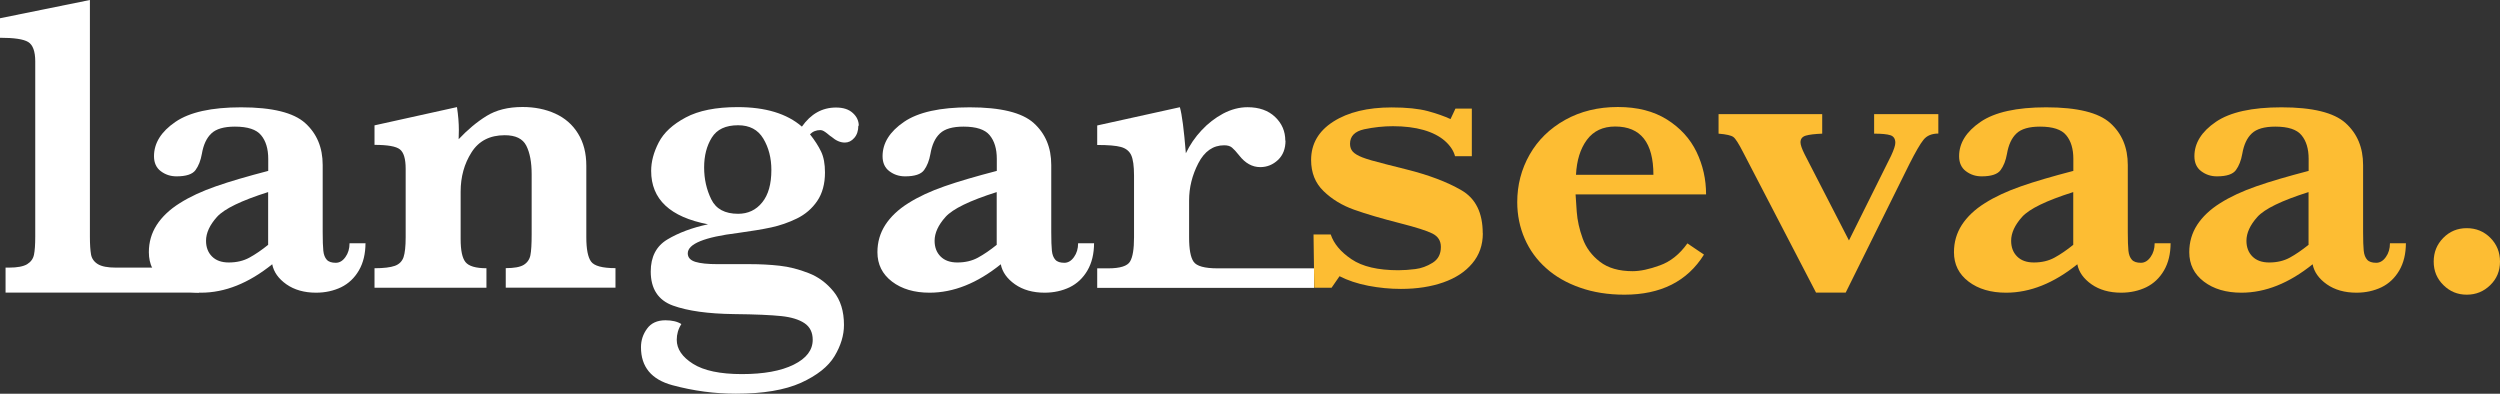
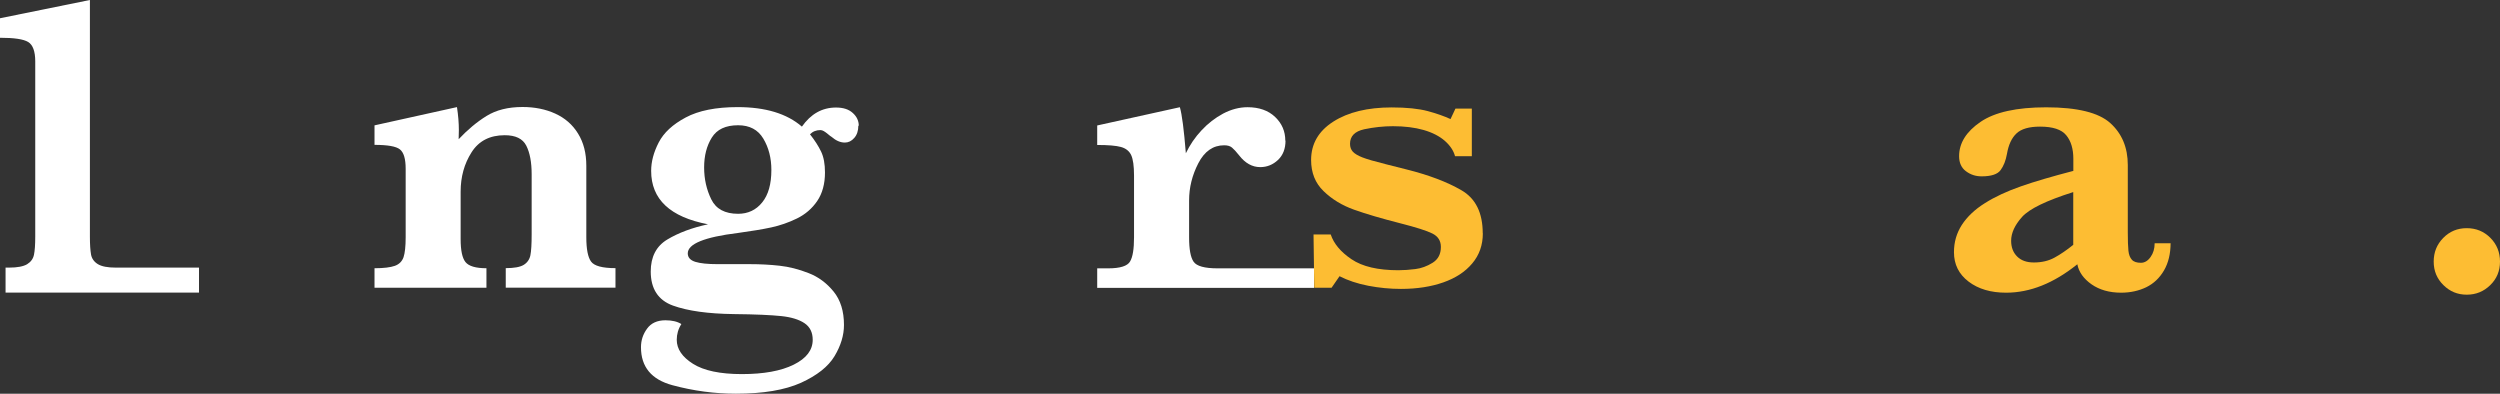
<svg xmlns="http://www.w3.org/2000/svg" id="Layer_2" data-name="Layer 2" viewBox="0 0 238.31 37.53">
  <rect x="0" y="0" width="238.31" height="37.53" fill="#333333" stroke="none" />
  <defs>
    <style>
      .cls-1 {
        fill: #fff;
      }

      .cls-2 {
        fill: #fdbd33;
      }
    </style>
  </defs>
  <g id="Layer_1-2" data-name="Layer 1">
    <g>
      <path class="cls-1" d="M18.96,27.89H.53v-2.38h.34c.78,0,1.35-.11,1.71-.32,.36-.22,.58-.52,.66-.91,.08-.39,.12-.96,.12-1.72V5.86c0-.97-.23-1.59-.68-1.86-.45-.27-1.34-.4-2.68-.4V1.74L8.57,0V22.56c0,.75,.04,1.32,.11,1.71,.07,.38,.29,.69,.65,.91,.36,.22,.93,.33,1.71,.33h7.93v2.38Z" />
-       <path class="cls-1" d="M34.84,23.16c0,1.02-.21,1.9-.63,2.62-.42,.72-.98,1.25-1.69,1.6-.71,.34-1.51,.52-2.39,.52-1.13,0-2.07-.27-2.83-.8-.75-.53-1.21-1.17-1.35-1.91-2.25,1.81-4.51,2.71-6.79,2.71-1.45,0-2.65-.35-3.58-1.06-.93-.71-1.39-1.64-1.39-2.8,0-.96,.25-1.82,.75-2.6,.5-.77,1.23-1.47,2.19-2.07,.96-.61,2.11-1.14,3.45-1.61s3-.95,4.99-1.47v-1.15c0-.96-.23-1.71-.68-2.25-.45-.55-1.28-.82-2.5-.82-1.04,0-1.79,.22-2.24,.65-.46,.43-.76,1.08-.91,1.96-.11,.62-.31,1.13-.6,1.53-.29,.4-.89,.6-1.81,.6-.57,0-1.06-.16-1.5-.49-.43-.32-.65-.8-.65-1.43,0-1.25,.68-2.34,2.04-3.27,1.36-.93,3.45-1.39,6.26-1.39,2.96,0,5,.5,6.11,1.5,1.11,1,1.67,2.33,1.67,4v6.39c0,.81,.02,1.4,.06,1.78,.04,.38,.15,.66,.33,.86,.18,.2,.47,.29,.86,.29,.35,0,.66-.18,.92-.55,.26-.36,.39-.8,.39-1.31h1.5Zm-9.28,.16v-5.01c-2.56,.81-4.19,1.6-4.88,2.37-.69,.77-1.04,1.53-1.04,2.27,0,.62,.19,1.12,.57,1.5,.38,.38,.91,.57,1.6,.57,.74,0,1.39-.15,1.96-.46,.57-.31,1.17-.72,1.8-1.23Z" />
      <path class="cls-1" d="M58.68,27.42h-10.47v-1.86c.79,0,1.36-.1,1.71-.31,.34-.21,.56-.52,.64-.92,.08-.4,.12-1.07,.12-2v-5.72c0-1.14-.17-2.05-.51-2.72-.34-.67-1.02-1-2.06-1-1.41,0-2.47,.54-3.16,1.63-.69,1.08-1.04,2.33-1.04,3.75v4.53c0,1.06,.15,1.79,.46,2.18,.31,.39,.98,.59,2,.59v1.86h-10.67v-1.86c.88,0,1.52-.08,1.94-.23,.42-.15,.69-.43,.83-.83,.13-.4,.2-1.03,.2-1.89v-6.53c0-.94-.18-1.56-.55-1.85-.36-.29-1.17-.43-2.42-.43v-1.86l7.86-1.74c.12,.78,.18,1.51,.18,2.18,0,.18,0,.33-.01,.45,0,.13-.01,.27-.01,.43,.85-.9,1.73-1.64,2.65-2.21,.92-.57,2.06-.86,3.44-.86,1.16,0,2.2,.21,3.12,.63,.92,.42,1.65,1.05,2.17,1.9,.53,.85,.79,1.87,.79,3.07v6.81c0,1.13,.15,1.91,.45,2.32,.3,.42,1.08,.63,2.33,.63v1.86Z" />
      <path class="cls-1" d="M81.82,11.98c0,.48-.13,.88-.39,1.17-.26,.3-.56,.44-.9,.44-.42,0-.84-.18-1.27-.55-.07-.04-.18-.12-.33-.25-.16-.13-.29-.23-.4-.29-.11-.07-.23-.1-.33-.1-.39,0-.72,.13-.99,.4,.46,.58,.81,1.13,1.06,1.65,.25,.52,.37,1.18,.37,1.99,0,1.09-.25,2-.74,2.72-.49,.72-1.14,1.28-1.94,1.67-.8,.39-1.62,.67-2.45,.85-.83,.18-1.89,.35-3.18,.53-3.18,.39-4.77,1.04-4.77,1.94,0,.39,.24,.66,.72,.81,.48,.15,1.19,.22,2.13,.22h3.07c.98,0,1.93,.05,2.83,.15,.9,.1,1.82,.33,2.76,.7,.94,.36,1.73,.95,2.39,1.76,.66,.81,.99,1.87,.99,3.19,0,.98-.3,1.97-.9,2.97-.6,1-1.67,1.84-3.2,2.54-1.54,.69-3.6,1.04-6.2,1.04-2.03,0-4.05-.27-6.05-.81-2-.54-3-1.74-3-3.62,0-.65,.19-1.24,.58-1.77,.38-.53,.97-.8,1.75-.8,.63,0,1.14,.12,1.52,.36-.3,.47-.44,.97-.44,1.5,0,.88,.52,1.64,1.55,2.29,1.03,.65,2.58,.98,4.66,.98s3.73-.3,4.94-.9c1.21-.6,1.81-1.39,1.81-2.37,0-.7-.26-1.23-.78-1.58-.52-.35-1.26-.58-2.22-.68-.96-.1-2.46-.17-4.5-.19-2.47-.03-4.41-.3-5.82-.81-1.41-.51-2.12-1.6-2.12-3.25,0-1.4,.53-2.42,1.58-3.05,1.05-.63,2.34-1.12,3.88-1.45-3.61-.69-5.42-2.38-5.42-5.09,0-.88,.24-1.78,.72-2.71,.48-.93,1.33-1.72,2.57-2.38,1.23-.66,2.89-.99,4.96-.99,2.65,0,4.69,.62,6.12,1.86,.85-1.21,1.93-1.82,3.25-1.82,.69,0,1.22,.17,1.6,.52,.38,.34,.57,.75,.57,1.22Zm-8.29,4.22c0-1.14-.26-2.14-.77-2.99-.51-.85-1.31-1.27-2.4-1.27-1.19,0-2.02,.39-2.51,1.18s-.73,1.73-.73,2.84,.23,2.12,.68,3.04c.45,.92,1.3,1.38,2.56,1.38,.94,0,1.71-.36,2.29-1.08,.59-.72,.88-1.75,.88-3.1Z" />
-       <path class="cls-1" d="M104.29,23.16c0,1.02-.21,1.9-.63,2.62-.42,.72-.98,1.25-1.69,1.6-.71,.34-1.51,.52-2.39,.52-1.13,0-2.07-.27-2.83-.8-.75-.53-1.21-1.17-1.35-1.91-2.25,1.81-4.51,2.71-6.79,2.71-1.45,0-2.65-.35-3.58-1.06-.93-.71-1.39-1.64-1.39-2.8,0-.96,.25-1.82,.75-2.6,.5-.77,1.23-1.47,2.19-2.07,.96-.61,2.11-1.14,3.45-1.61s3-.95,4.99-1.47v-1.15c0-.96-.23-1.71-.68-2.25-.45-.55-1.28-.82-2.5-.82-1.04,0-1.79,.22-2.24,.65-.46,.43-.76,1.08-.91,1.96-.11,.62-.31,1.13-.6,1.53-.29,.4-.89,.6-1.81,.6-.57,0-1.06-.16-1.5-.49-.43-.32-.65-.8-.65-1.43,0-1.25,.68-2.34,2.04-3.27,1.36-.93,3.45-1.39,6.26-1.39,2.96,0,5,.5,6.11,1.5,1.11,1,1.67,2.33,1.67,4v6.39c0,.81,.02,1.4,.06,1.78,.04,.38,.15,.66,.33,.86,.18,.2,.47,.29,.86,.29,.35,0,.66-.18,.92-.55,.26-.36,.39-.8,.39-1.31h1.5Zm-9.28,.16v-5.01c-2.56,.81-4.19,1.6-4.88,2.37-.69,.77-1.04,1.53-1.04,2.27,0,.62,.19,1.12,.57,1.5,.38,.38,.91,.57,1.6,.57,.74,0,1.39-.15,1.96-.46,.57-.31,1.17-.72,1.8-1.23Z" />
      <path class="cls-1" d="M122.54,13.4c0,.78-.24,1.4-.72,1.85-.48,.45-1.04,.68-1.69,.68-.77,0-1.44-.38-2.02-1.13-.27-.34-.49-.58-.67-.73-.18-.15-.42-.22-.75-.22-1.05,0-1.87,.57-2.46,1.71-.59,1.14-.88,2.32-.88,3.55v3.52c0,1.13,.14,1.91,.43,2.32,.29,.42,1.05,.63,2.29,.63h9.19v1.86h-20.67v-1.86h1.05c1.13,0,1.83-.22,2.08-.65,.26-.43,.38-1.2,.38-2.3v-5.9c0-.9-.09-1.55-.27-1.94-.18-.39-.51-.65-.98-.78-.47-.13-1.23-.19-2.26-.19v-1.86l7.88-1.74c.2,.69,.39,2.15,.57,4.39,.38-.79,.87-1.52,1.49-2.18,.61-.66,1.3-1.19,2.06-1.6,.76-.4,1.54-.61,2.33-.61,1.1,0,1.98,.31,2.63,.93,.65,.62,.97,1.37,.97,2.26Z" />
      <path class="cls-2" d="M141.35,22.24c0,1.12-.34,2.08-1.01,2.87-.67,.8-1.59,1.4-2.76,1.81-1.17,.41-2.51,.62-4.04,.62-1.03,0-2.07-.1-3.11-.3-1.04-.2-1.96-.51-2.74-.91l-.76,1.1h-1.65l-.07-5.08h1.64c.29,.87,.94,1.66,1.98,2.36,1.03,.7,2.52,1.05,4.48,1.05,.5,0,1.03-.04,1.6-.11,.57-.07,1.12-.27,1.65-.6,.53-.33,.79-.83,.79-1.51,0-.59-.27-1.01-.81-1.28-.54-.27-1.55-.59-3.04-.97-1.8-.46-3.27-.89-4.42-1.3-1.15-.41-2.12-1-2.91-1.77-.8-.77-1.19-1.76-1.19-2.97,0-1.54,.71-2.76,2.12-3.66,1.41-.9,3.27-1.35,5.56-1.35,1.43,0,2.58,.12,3.44,.35,.86,.23,1.58,.49,2.17,.76l.47-1h1.56v4.54h-1.6c-.14-.53-.47-1.02-.98-1.47-.51-.44-1.18-.79-2.02-1.03-.84-.24-1.82-.36-2.92-.36-.91,0-1.82,.1-2.73,.29-.91,.2-1.36,.66-1.36,1.39,0,.3,.09,.55,.26,.74,.18,.2,.48,.38,.91,.55,.43,.17,1.19,.39,2.27,.66,1.08,.27,1.73,.44,1.94,.49,2.12,.53,3.87,1.19,5.23,1.98,1.36,.78,2.04,2.15,2.04,4.11Z" />
-       <path class="cls-2" d="M162.62,18.53h-12.43c.01,.26,.05,.8,.11,1.64,.06,.84,.25,1.69,.57,2.57,.32,.88,.86,1.61,1.64,2.21,.77,.6,1.82,.9,3.12,.9,.71,0,1.58-.18,2.59-.55,1.01-.36,1.89-1.06,2.63-2.1l1.58,1.07c-1.59,2.55-4.12,3.82-7.58,3.82-1.55,0-2.96-.22-4.23-.67-1.27-.44-2.35-1.06-3.24-1.86-.89-.79-1.57-1.73-2.04-2.81-.47-1.08-.71-2.24-.71-3.48,0-1.63,.39-3.14,1.18-4.53,.79-1.39,1.92-2.49,3.38-3.31,1.47-.82,3.15-1.23,5.03-1.23s3.41,.4,4.68,1.19c1.27,.8,2.21,1.83,2.82,3.09,.61,1.27,.91,2.61,.91,4.04Zm-5.01-1.86c0-3.07-1.21-4.61-3.64-4.61-1.17,0-2.07,.42-2.7,1.27-.63,.85-.97,1.96-1.04,3.33h7.38Z" />
-       <path class="cls-2" d="M184.78,12.73c-.63,0-1.11,.2-1.42,.59-.32,.39-.76,1.16-1.34,2.3l-6.08,12.27h-2.83l-6.95-13.38c-.42-.82-.73-1.31-.93-1.45-.2-.15-.67-.26-1.41-.32v-1.86h9.88v1.86c-.71,.03-1.24,.09-1.57,.19-.33,.1-.5,.31-.5,.64,0,.23,.13,.61,.4,1.15l4.22,8.2,4.02-8.08c.27-.58,.4-.99,.4-1.23,0-.38-.16-.62-.47-.72-.32-.1-.83-.15-1.55-.15v-1.86h6.12v1.86Z" />
      <path class="cls-2" d="M206.91,23.16c0,1.02-.21,1.9-.63,2.62-.42,.72-.98,1.25-1.69,1.6-.71,.34-1.51,.52-2.39,.52-1.13,0-2.07-.27-2.83-.8-.75-.53-1.21-1.17-1.35-1.91-2.25,1.81-4.51,2.71-6.79,2.71-1.45,0-2.65-.35-3.58-1.06-.93-.71-1.39-1.64-1.39-2.8,0-.96,.25-1.82,.75-2.6,.5-.77,1.23-1.47,2.19-2.07,.96-.61,2.11-1.14,3.45-1.61s3-.95,4.99-1.47v-1.15c0-.96-.23-1.71-.68-2.25-.45-.55-1.28-.82-2.5-.82-1.04,0-1.79,.22-2.24,.65-.46,.43-.76,1.08-.91,1.96-.11,.62-.31,1.13-.6,1.53-.29,.4-.89,.6-1.81,.6-.57,0-1.06-.16-1.5-.49-.43-.32-.65-.8-.65-1.43,0-1.25,.68-2.34,2.04-3.27,1.36-.93,3.45-1.39,6.26-1.39,2.96,0,5,.5,6.11,1.5,1.11,1,1.67,2.33,1.67,4v6.39c0,.81,.02,1.4,.06,1.78,.04,.38,.15,.66,.33,.86,.18,.2,.47,.29,.86,.29,.35,0,.66-.18,.92-.55,.26-.36,.39-.8,.39-1.31h1.5Zm-9.28,.16v-5.01c-2.56,.81-4.19,1.6-4.88,2.37-.69,.77-1.04,1.53-1.04,2.27,0,.62,.19,1.12,.57,1.5,.38,.38,.91,.57,1.6,.57,.74,0,1.39-.15,1.96-.46,.57-.31,1.17-.72,1.8-1.23Z" />
-       <path class="cls-2" d="M229.34,23.16c0,1.02-.21,1.9-.63,2.62-.42,.72-.98,1.25-1.69,1.6-.71,.34-1.51,.52-2.39,.52-1.13,0-2.07-.27-2.83-.8-.75-.53-1.21-1.17-1.35-1.91-2.25,1.81-4.51,2.71-6.79,2.71-1.45,0-2.65-.35-3.58-1.06-.93-.71-1.39-1.64-1.39-2.8,0-.96,.25-1.82,.75-2.6,.5-.77,1.23-1.47,2.19-2.07,.96-.61,2.11-1.14,3.45-1.61s3-.95,4.99-1.47v-1.15c0-.96-.23-1.71-.68-2.25-.45-.55-1.28-.82-2.5-.82-1.04,0-1.79,.22-2.24,.65-.46,.43-.76,1.08-.91,1.96-.11,.62-.31,1.13-.6,1.53-.29,.4-.89,.6-1.81,.6-.57,0-1.06-.16-1.5-.49-.43-.32-.65-.8-.65-1.43,0-1.25,.68-2.34,2.04-3.27,1.36-.93,3.45-1.39,6.26-1.39,2.96,0,5,.5,6.11,1.5,1.11,1,1.67,2.33,1.67,4v6.39c0,.81,.02,1.4,.06,1.78,.04,.38,.15,.66,.33,.86,.18,.2,.47,.29,.86,.29,.35,0,.66-.18,.92-.55,.26-.36,.39-.8,.39-1.31h1.5Zm-9.28,.16v-5.01c-2.56,.81-4.19,1.6-4.88,2.37-.69,.77-1.04,1.53-1.04,2.27,0,.62,.19,1.12,.57,1.5,.38,.38,.91,.57,1.6,.57,.74,0,1.39-.15,1.96-.46,.57-.31,1.16-.72,1.8-1.23Z" />
      <path class="cls-2" d="M238.31,24.94c0,.89-.31,1.64-.93,2.24-.62,.61-1.37,.91-2.24,.91s-1.6-.3-2.22-.91c-.62-.61-.93-1.35-.93-2.24s.3-1.64,.91-2.26c.61-.62,1.35-.93,2.24-.93s1.64,.31,2.25,.92c.61,.61,.92,1.37,.92,2.27Z" />
    </g>
  </g>
</svg>